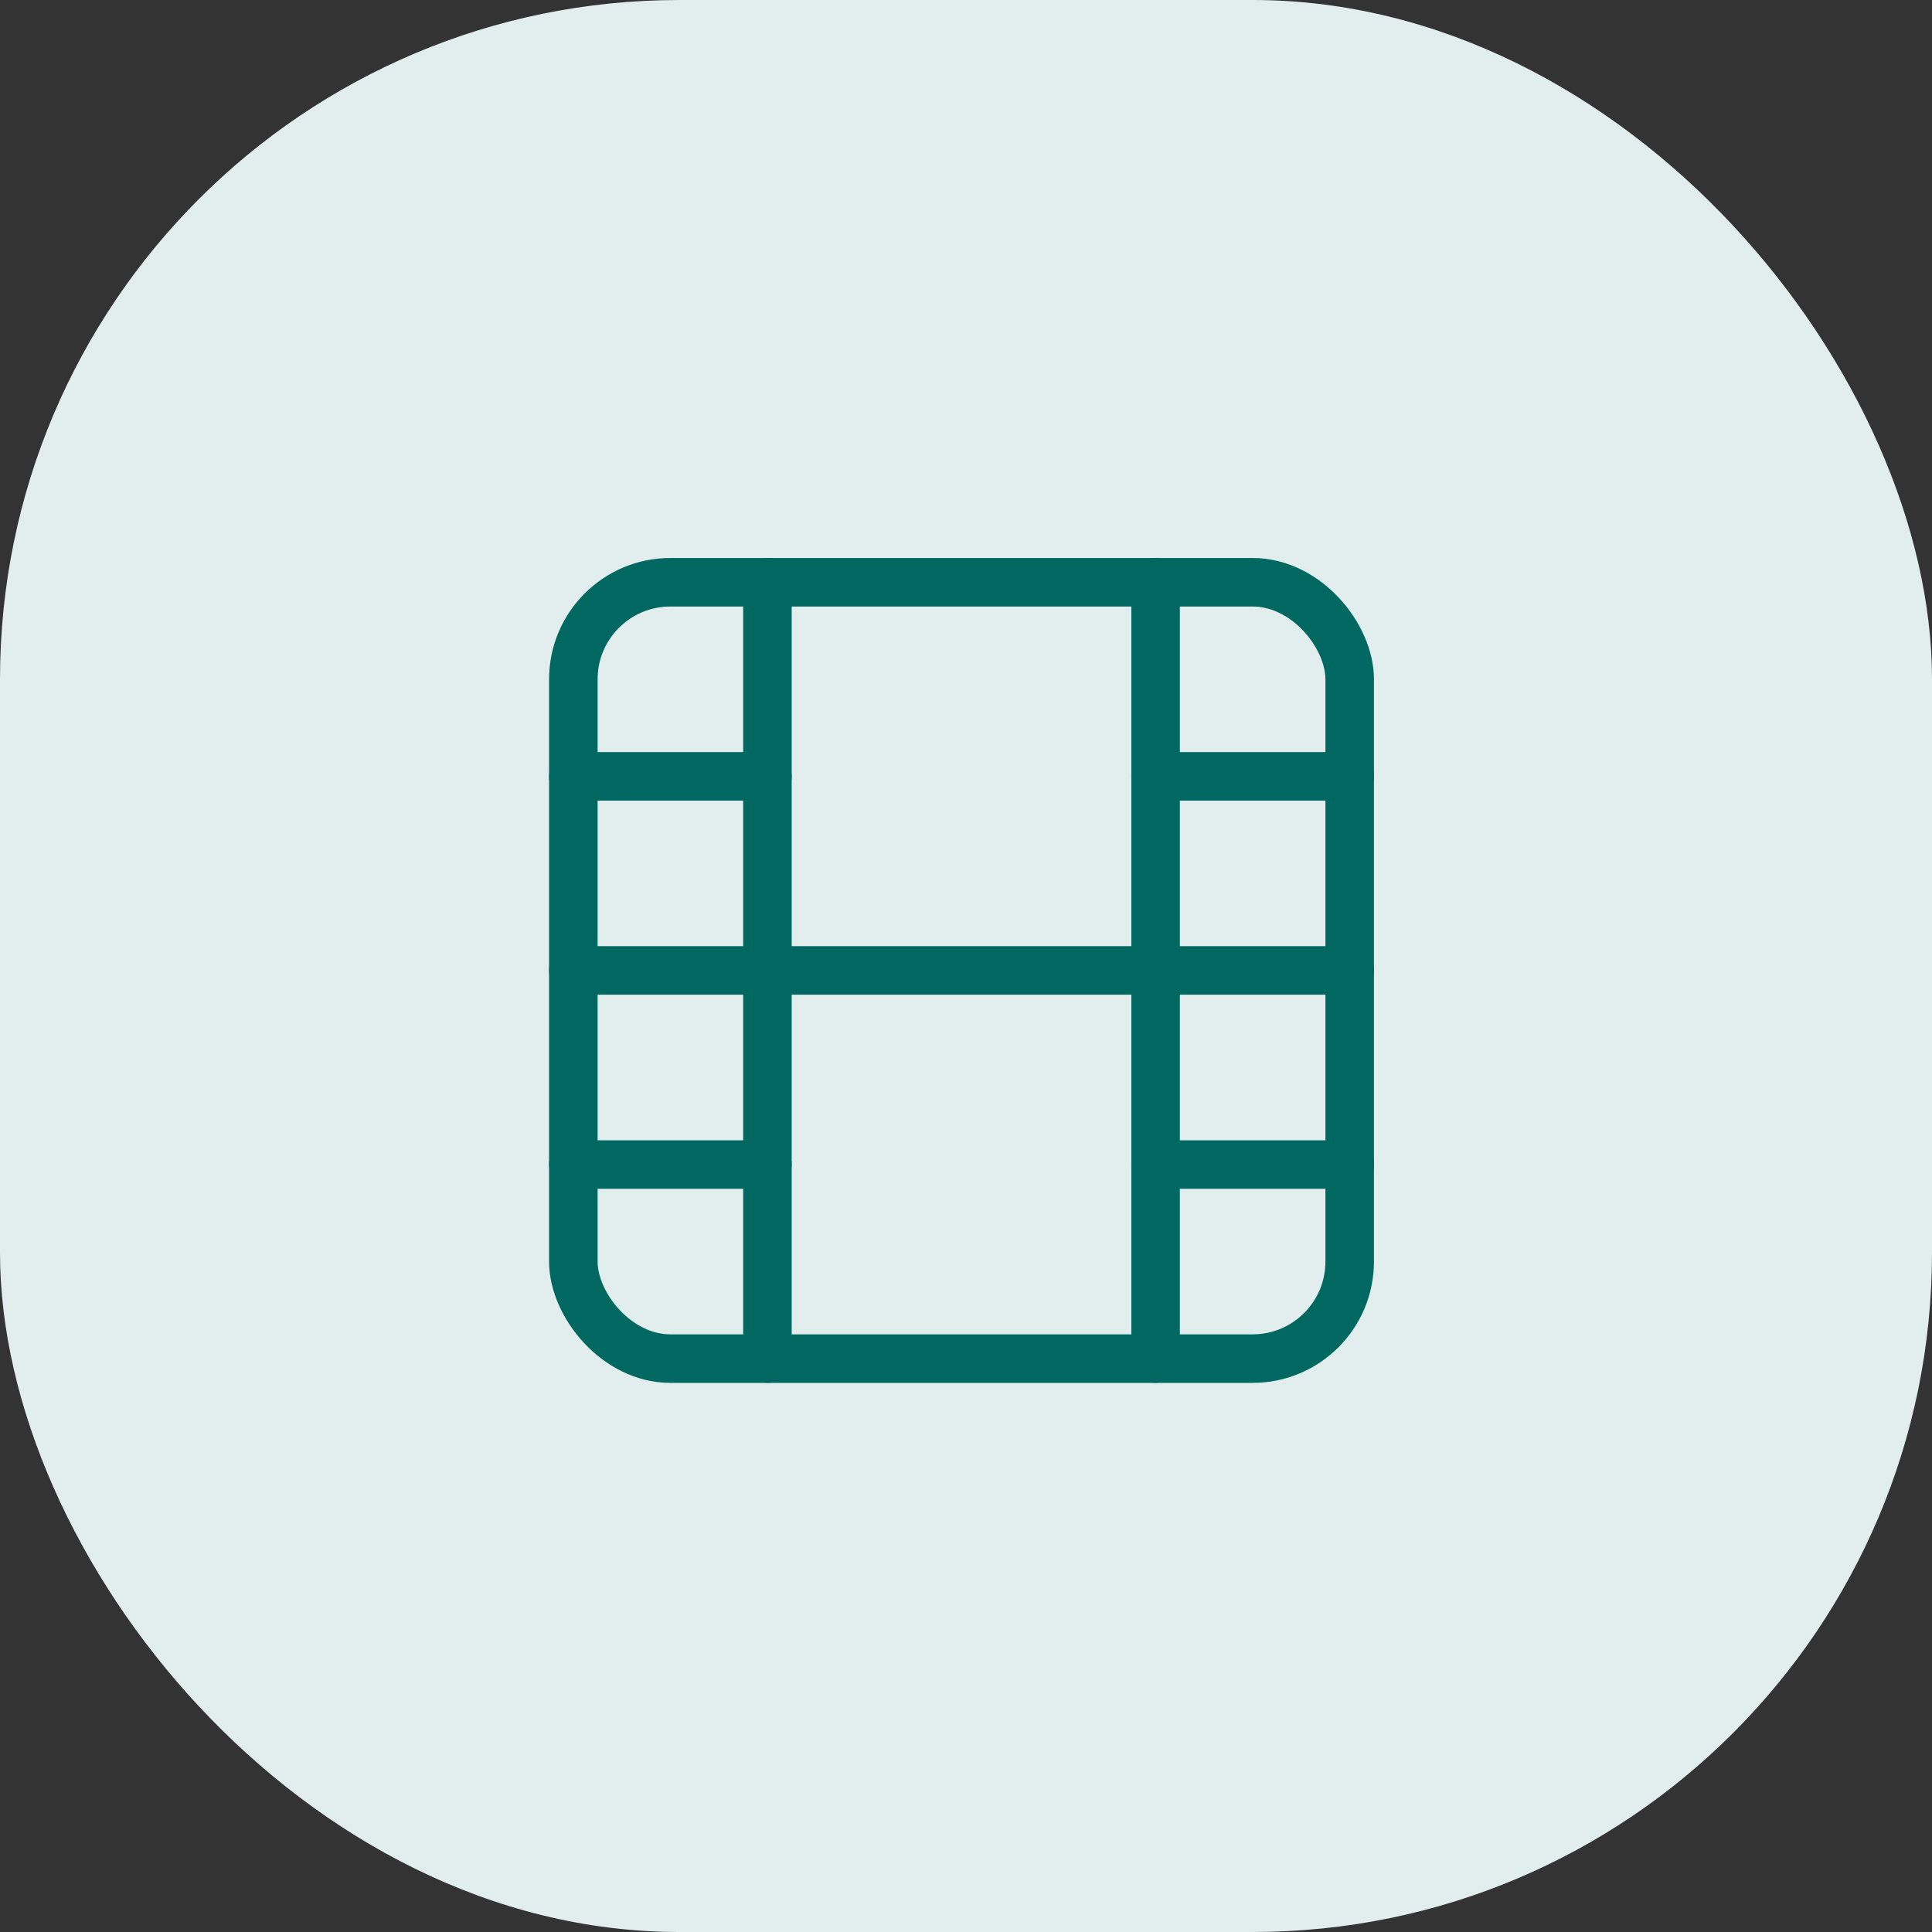
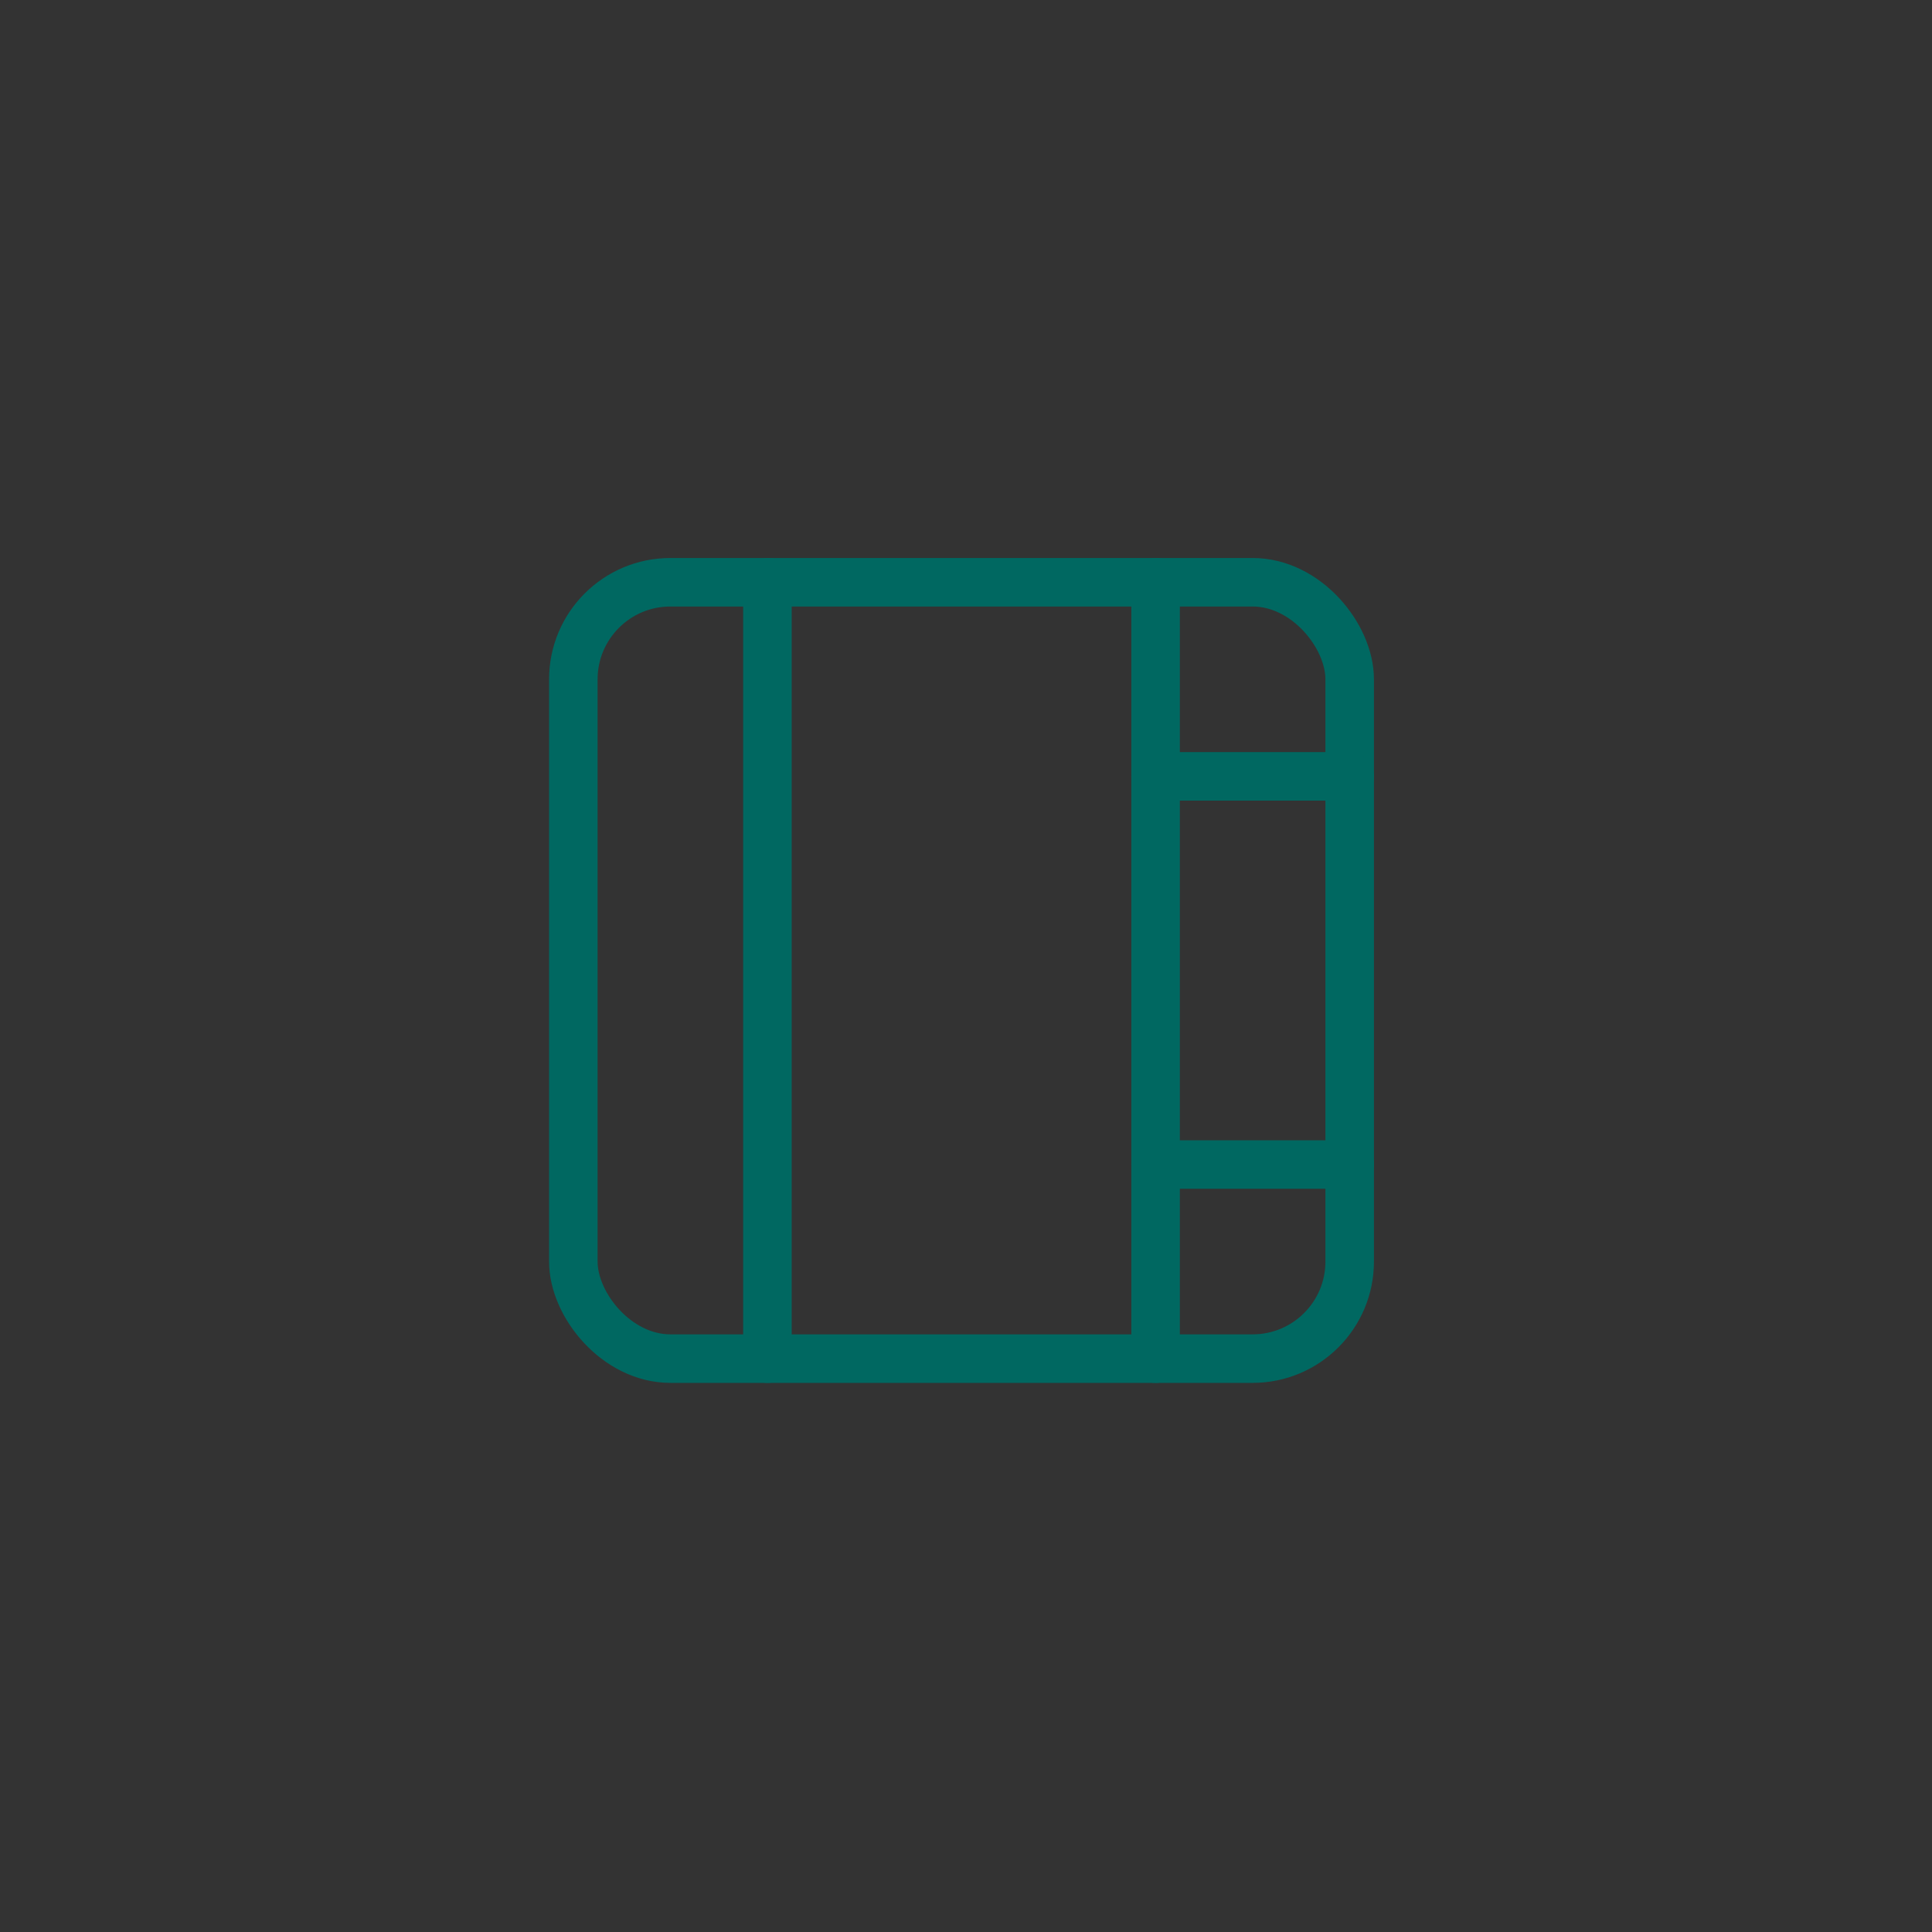
<svg xmlns="http://www.w3.org/2000/svg" width="39.817" height="39.817" viewBox="0 0 39.817 39.817">
  <rect x="0" y="0" width="39.817" height="39.817" fill="#333333" stroke="none" />
  <g id="Group_1502" data-name="Group 1502" transform="translate(-1102.184 -4940)">
-     <rect id="Rectangle_988" data-name="Rectangle 988" width="39.817" height="39.817" rx="14" transform="translate(1102.184 4940)" fill="#e2edee" />
    <g id="Group_1494" data-name="Group 1494" transform="translate(1110 4948)">
      <path id="Path_324" data-name="Path 324" d="M0,0H24V24H0Z" fill="none" />
      <rect id="Rectangle_1060" data-name="Rectangle 1060" width="16" height="16" rx="2" transform="translate(4 4)" fill="none" stroke="#006861" stroke-linecap="round" stroke-linejoin="round" stroke-width="1" />
      <line id="Line_180" data-name="Line 180" y2="16" transform="translate(8 4)" fill="none" stroke="#006861" stroke-linecap="round" stroke-linejoin="round" stroke-width="1" />
      <line id="Line_181" data-name="Line 181" y2="16" transform="translate(16 4)" fill="none" stroke="#006861" stroke-linecap="round" stroke-linejoin="round" stroke-width="1" />
-       <line id="Line_182" data-name="Line 182" x2="4" transform="translate(4 8)" fill="none" stroke="#006861" stroke-linecap="round" stroke-linejoin="round" stroke-width="1" />
-       <line id="Line_183" data-name="Line 183" x2="4" transform="translate(4 16)" fill="none" stroke="#006861" stroke-linecap="round" stroke-linejoin="round" stroke-width="1" />
-       <line id="Line_184" data-name="Line 184" x2="16" transform="translate(4 12)" fill="none" stroke="#006861" stroke-linecap="round" stroke-linejoin="round" stroke-width="1" />
      <line id="Line_185" data-name="Line 185" x2="4" transform="translate(16 8)" fill="none" stroke="#006861" stroke-linecap="round" stroke-linejoin="round" stroke-width="1" />
      <line id="Line_186" data-name="Line 186" x2="4" transform="translate(16 16)" fill="none" stroke="#006861" stroke-linecap="round" stroke-linejoin="round" stroke-width="1" />
    </g>
  </g>
</svg>